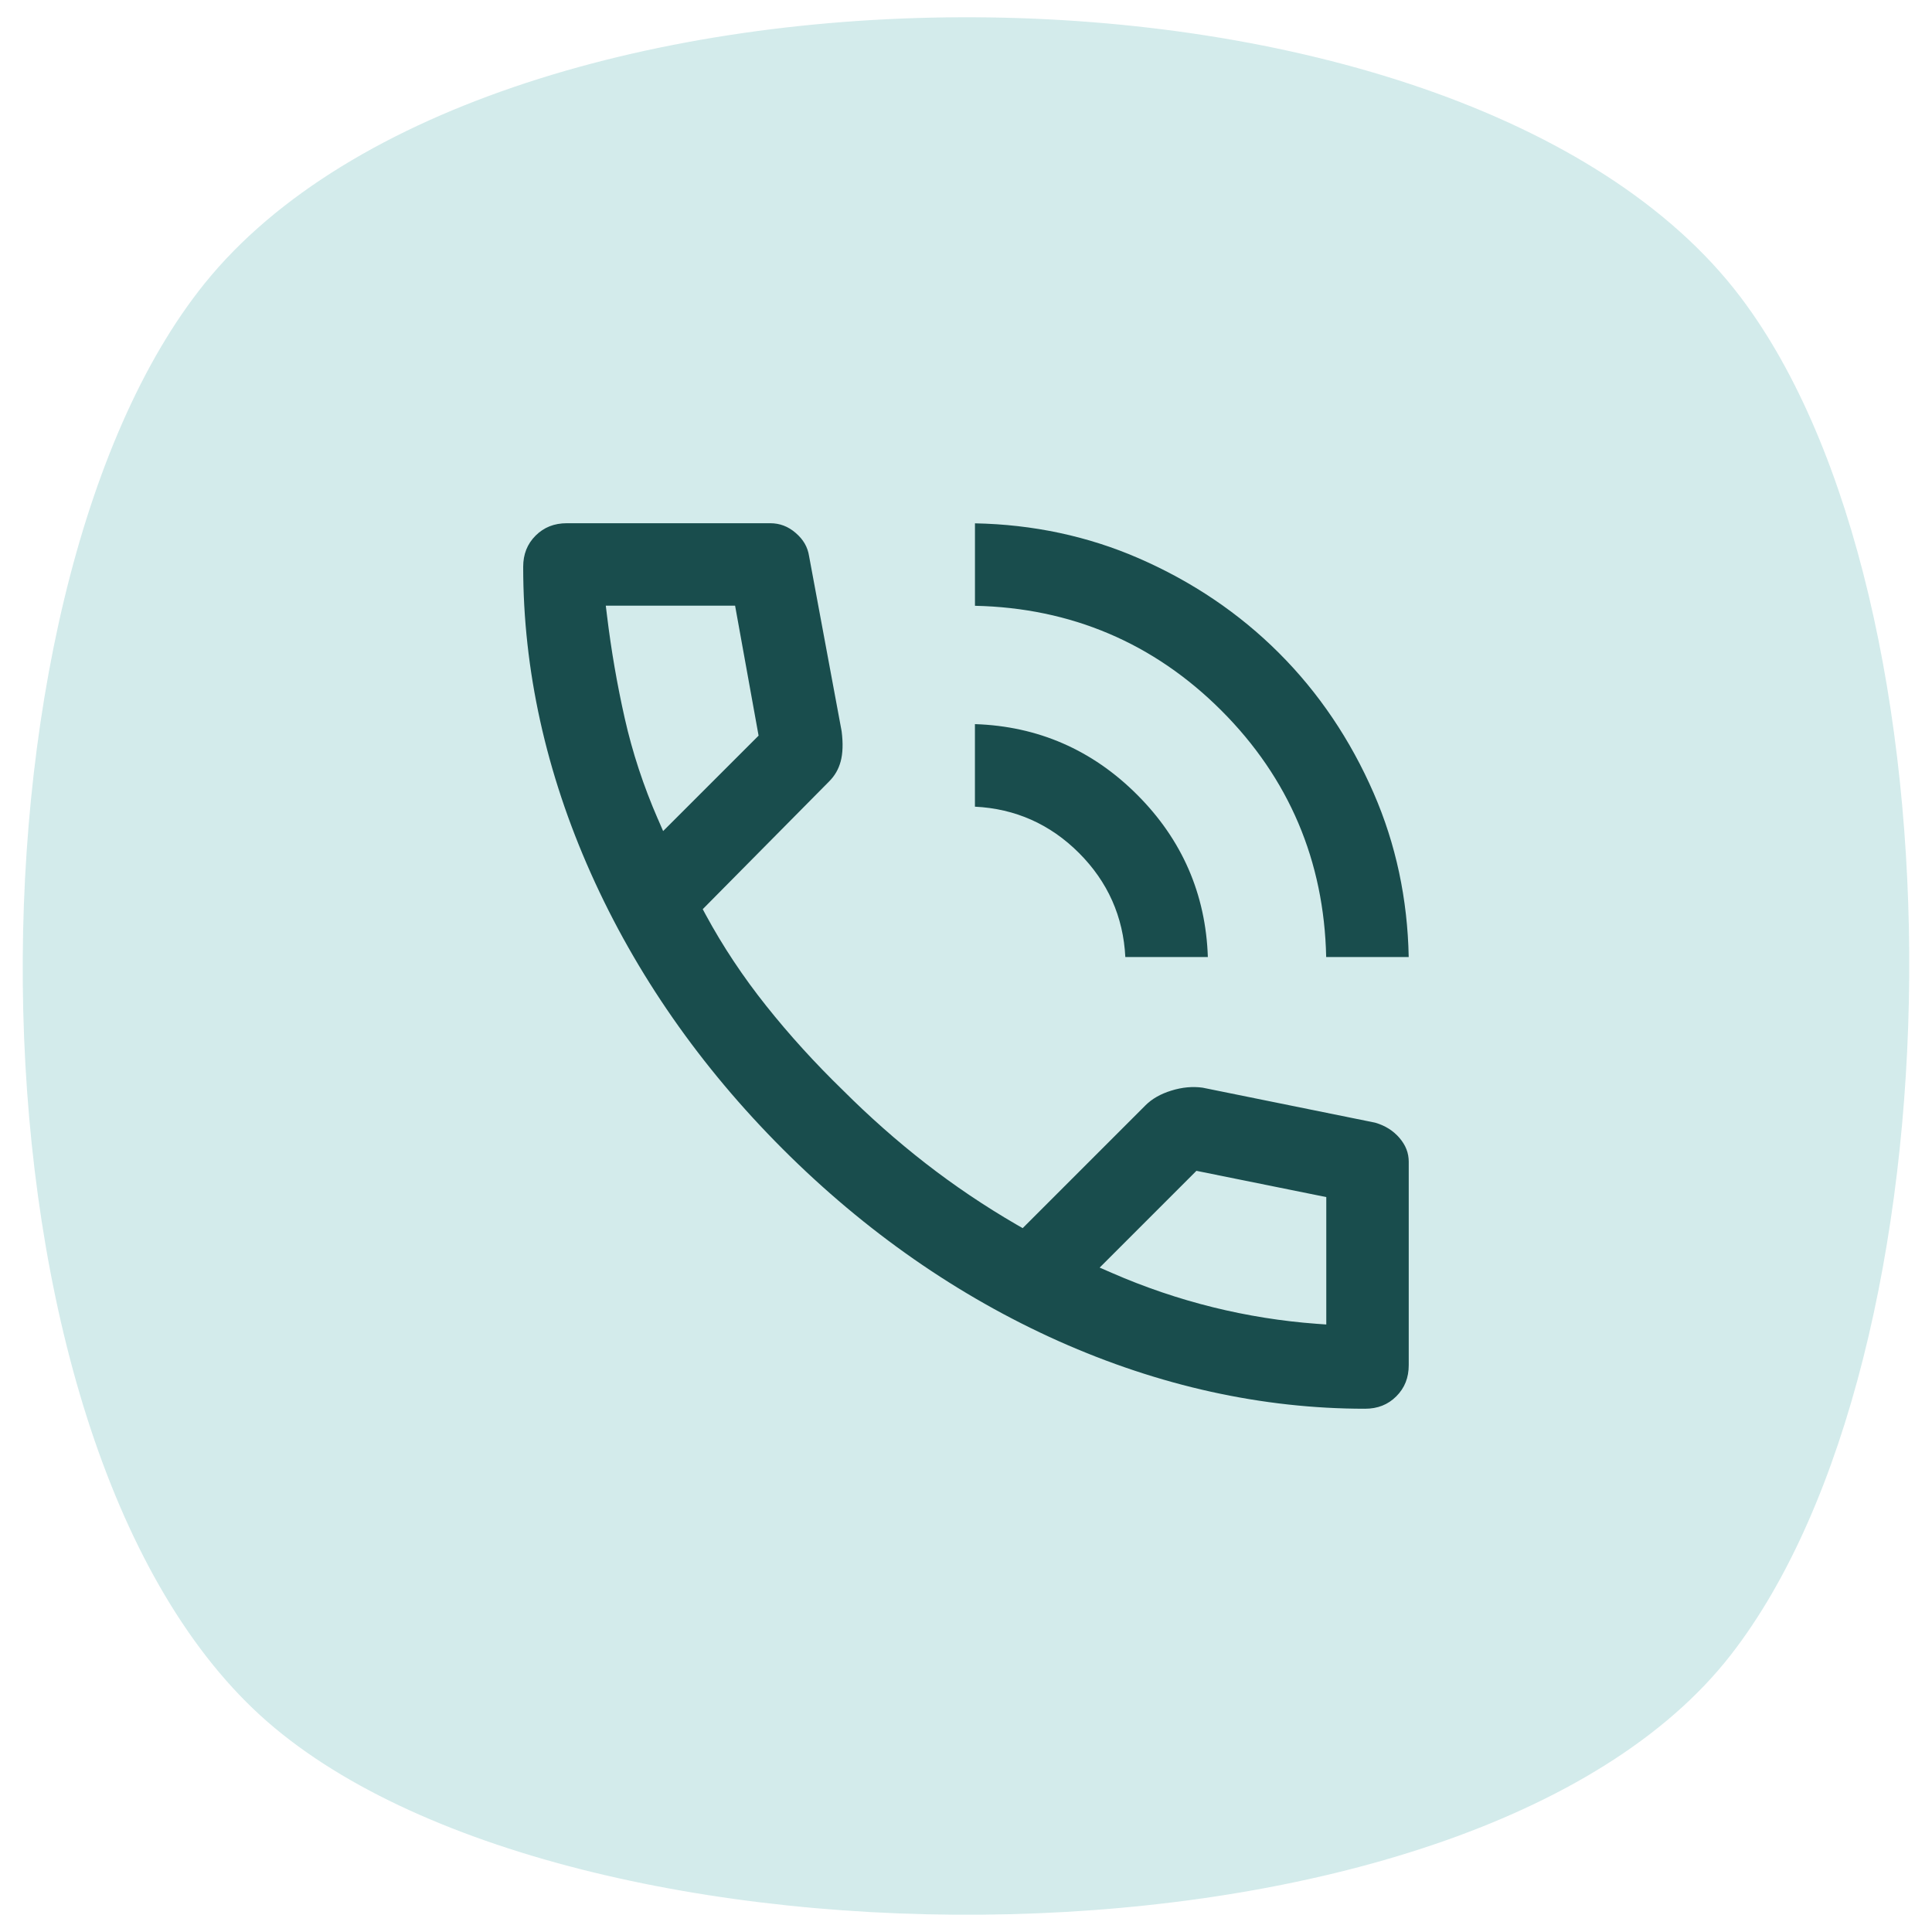
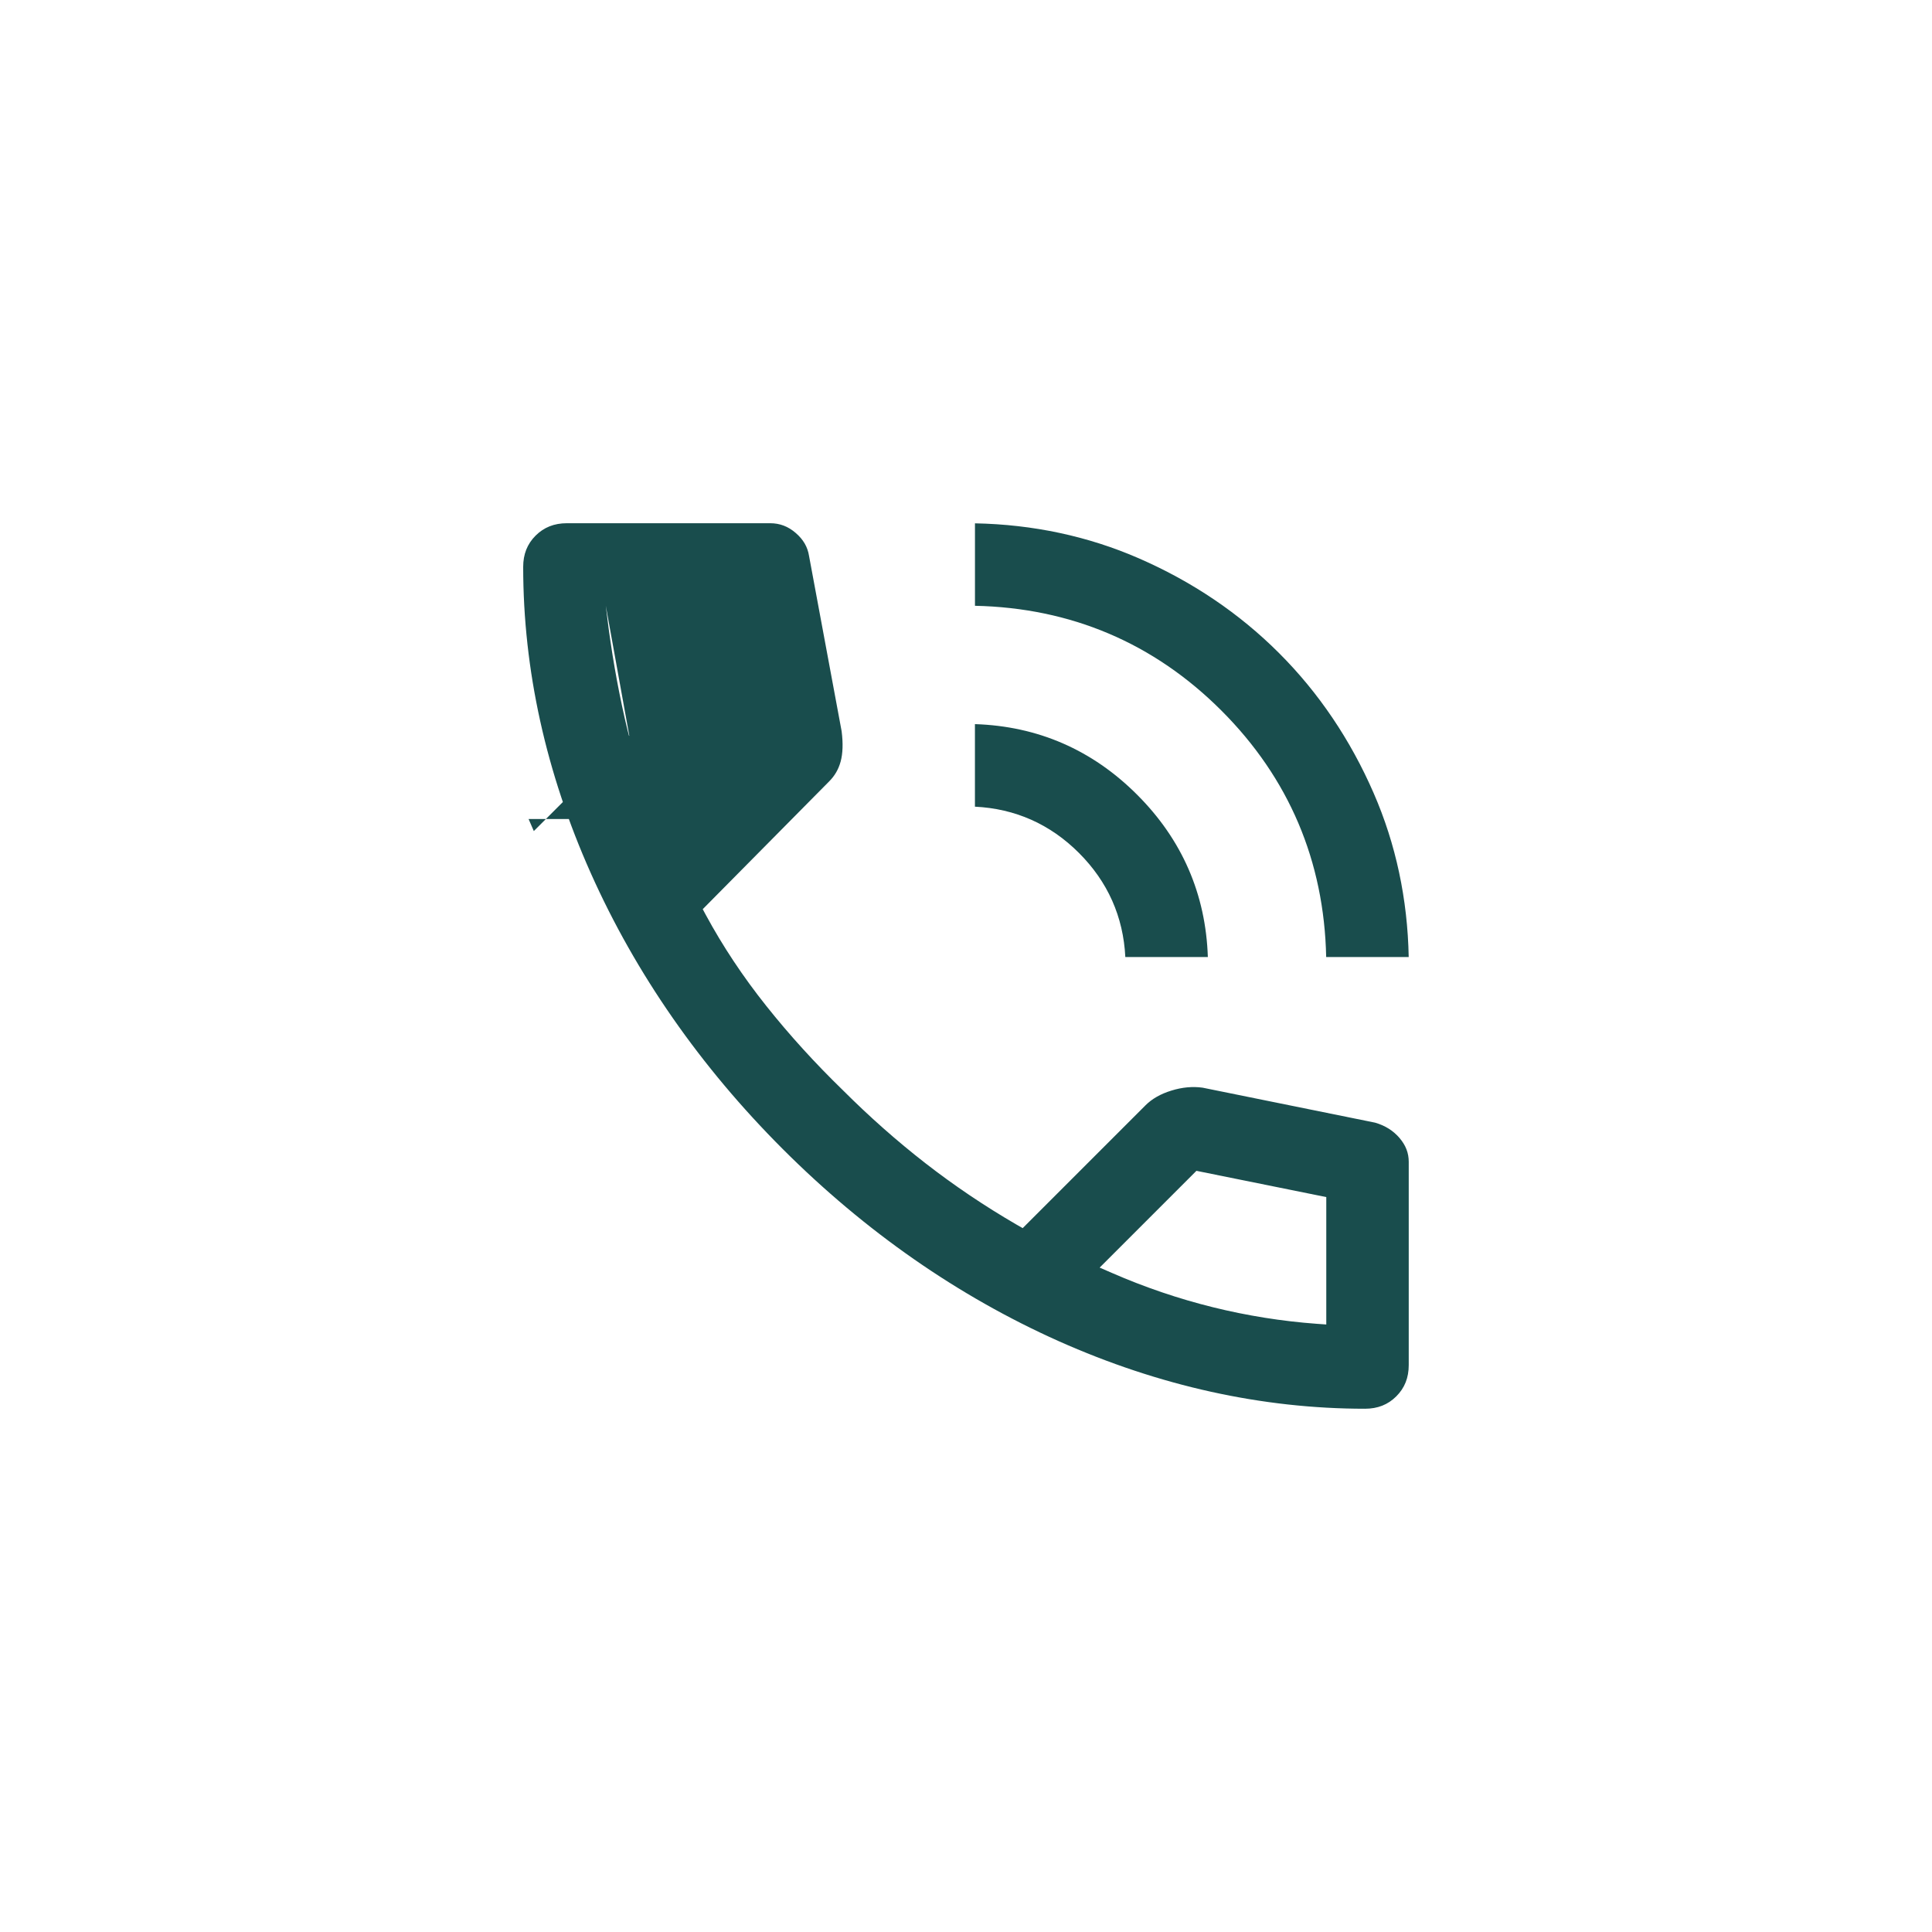
<svg xmlns="http://www.w3.org/2000/svg" id="Calque_1" version="1.1" viewBox="0 0 56 56">
-   <path d="M50.167,47.97c-7.58,9.742-33.905,9.712-42.621,1.753C-1.338,41.61-1.356,17.261,5.929,8.219c8.348-10.36,36.391-10.353,44.523.395,6.642,8.779,6.486,30.654-.285,39.356Z" fill="#d3ebeb" />
-   <path d="M40.569,32.988c-.186-.216-.418-.362-.71-.447l-5-1.014c-.287-.04-.592-.014-.908.085-.31.095-.561.239-.748.426l-3.56,3.56-.173-.099c-.928-.538-1.819-1.139-2.648-1.784-.827-.643-1.631-1.355-2.389-2.113-.802-.778-1.55-1.6-2.219-2.441-.675-.846-1.264-1.734-1.754-2.639l-.091-.169,3.663-3.702c.163-.162.272-.351.334-.576.064-.233.074-.53.029-.881l-.944-5.078c-.041-.262-.166-.478-.387-.668-.22-.191-.463-.282-.74-.282h-5.892c-.368,0-.665.118-.907.359-.243.243-.36.54-.36.907,0,2.981.66,5.967,1.96,8.878,1.302,2.917,3.174,5.606,5.565,7.997,2.391,2.391,5.082,4.264,7.997,5.567,2.912,1.299,5.898,1.959,8.878,1.959.368,0,.666-.118.907-.359.244-.244.361-.54.361-.908v-5.892c0-.253-.087-.478-.265-.686ZM19.068,23.739c-.416-.955-.739-1.937-.96-2.92-.219-.97-.392-1.971-.513-2.971l-.036-.292h3.748l.681,3.767-2.767,2.766-.152-.35ZM38.443,38.391l-.279-.02c-1.006-.074-2.017-.235-3.007-.48-.994-.246-1.98-.58-2.933-.997l-.35-.152,2.805-2.805,3.764.761v3.693ZM32.618,27.74h2.392c-.06-1.823-.748-3.404-2.048-4.703-1.299-1.301-2.88-1.989-4.703-2.048v2.393c1.168.057,2.182.507,3.016,1.342.834.834,1.285,1.847,1.343,3.016ZM38.44,27.74h2.392c-.032-1.679-.372-3.274-1.014-4.747-.674-1.551-1.598-2.919-2.746-4.065-1.146-1.147-2.514-2.071-4.065-2.746-1.472-.641-3.068-.981-4.747-1.013v2.39c2.785.06,5.187,1.081,7.143,3.037,1.957,1.957,2.978,4.36,3.037,7.144Z" fill="#194d4d" />
+   <path d="M40.569,32.988c-.186-.216-.418-.362-.71-.447l-5-1.014c-.287-.04-.592-.014-.908.085-.31.095-.561.239-.748.426l-3.56,3.56-.173-.099c-.928-.538-1.819-1.139-2.648-1.784-.827-.643-1.631-1.355-2.389-2.113-.802-.778-1.55-1.6-2.219-2.441-.675-.846-1.264-1.734-1.754-2.639l-.091-.169,3.663-3.702c.163-.162.272-.351.334-.576.064-.233.074-.53.029-.881l-.944-5.078c-.041-.262-.166-.478-.387-.668-.22-.191-.463-.282-.74-.282h-5.892c-.368,0-.665.118-.907.359-.243.243-.36.54-.36.907,0,2.981.66,5.967,1.96,8.878,1.302,2.917,3.174,5.606,5.565,7.997,2.391,2.391,5.082,4.264,7.997,5.567,2.912,1.299,5.898,1.959,8.878,1.959.368,0,.666-.118.907-.359.244-.244.361-.54.361-.908v-5.892c0-.253-.087-.478-.265-.686ZM19.068,23.739c-.416-.955-.739-1.937-.96-2.92-.219-.97-.392-1.971-.513-2.971l-.036-.292l.681,3.767-2.767,2.766-.152-.35ZM38.443,38.391l-.279-.02c-1.006-.074-2.017-.235-3.007-.48-.994-.246-1.98-.58-2.933-.997l-.35-.152,2.805-2.805,3.764.761v3.693ZM32.618,27.74h2.392c-.06-1.823-.748-3.404-2.048-4.703-1.299-1.301-2.88-1.989-4.703-2.048v2.393c1.168.057,2.182.507,3.016,1.342.834.834,1.285,1.847,1.343,3.016ZM38.44,27.74h2.392c-.032-1.679-.372-3.274-1.014-4.747-.674-1.551-1.598-2.919-2.746-4.065-1.146-1.147-2.514-2.071-4.065-2.746-1.472-.641-3.068-.981-4.747-1.013v2.39c2.785.06,5.187,1.081,7.143,3.037,1.957,1.957,2.978,4.36,3.037,7.144Z" fill="#194d4d" />
</svg>